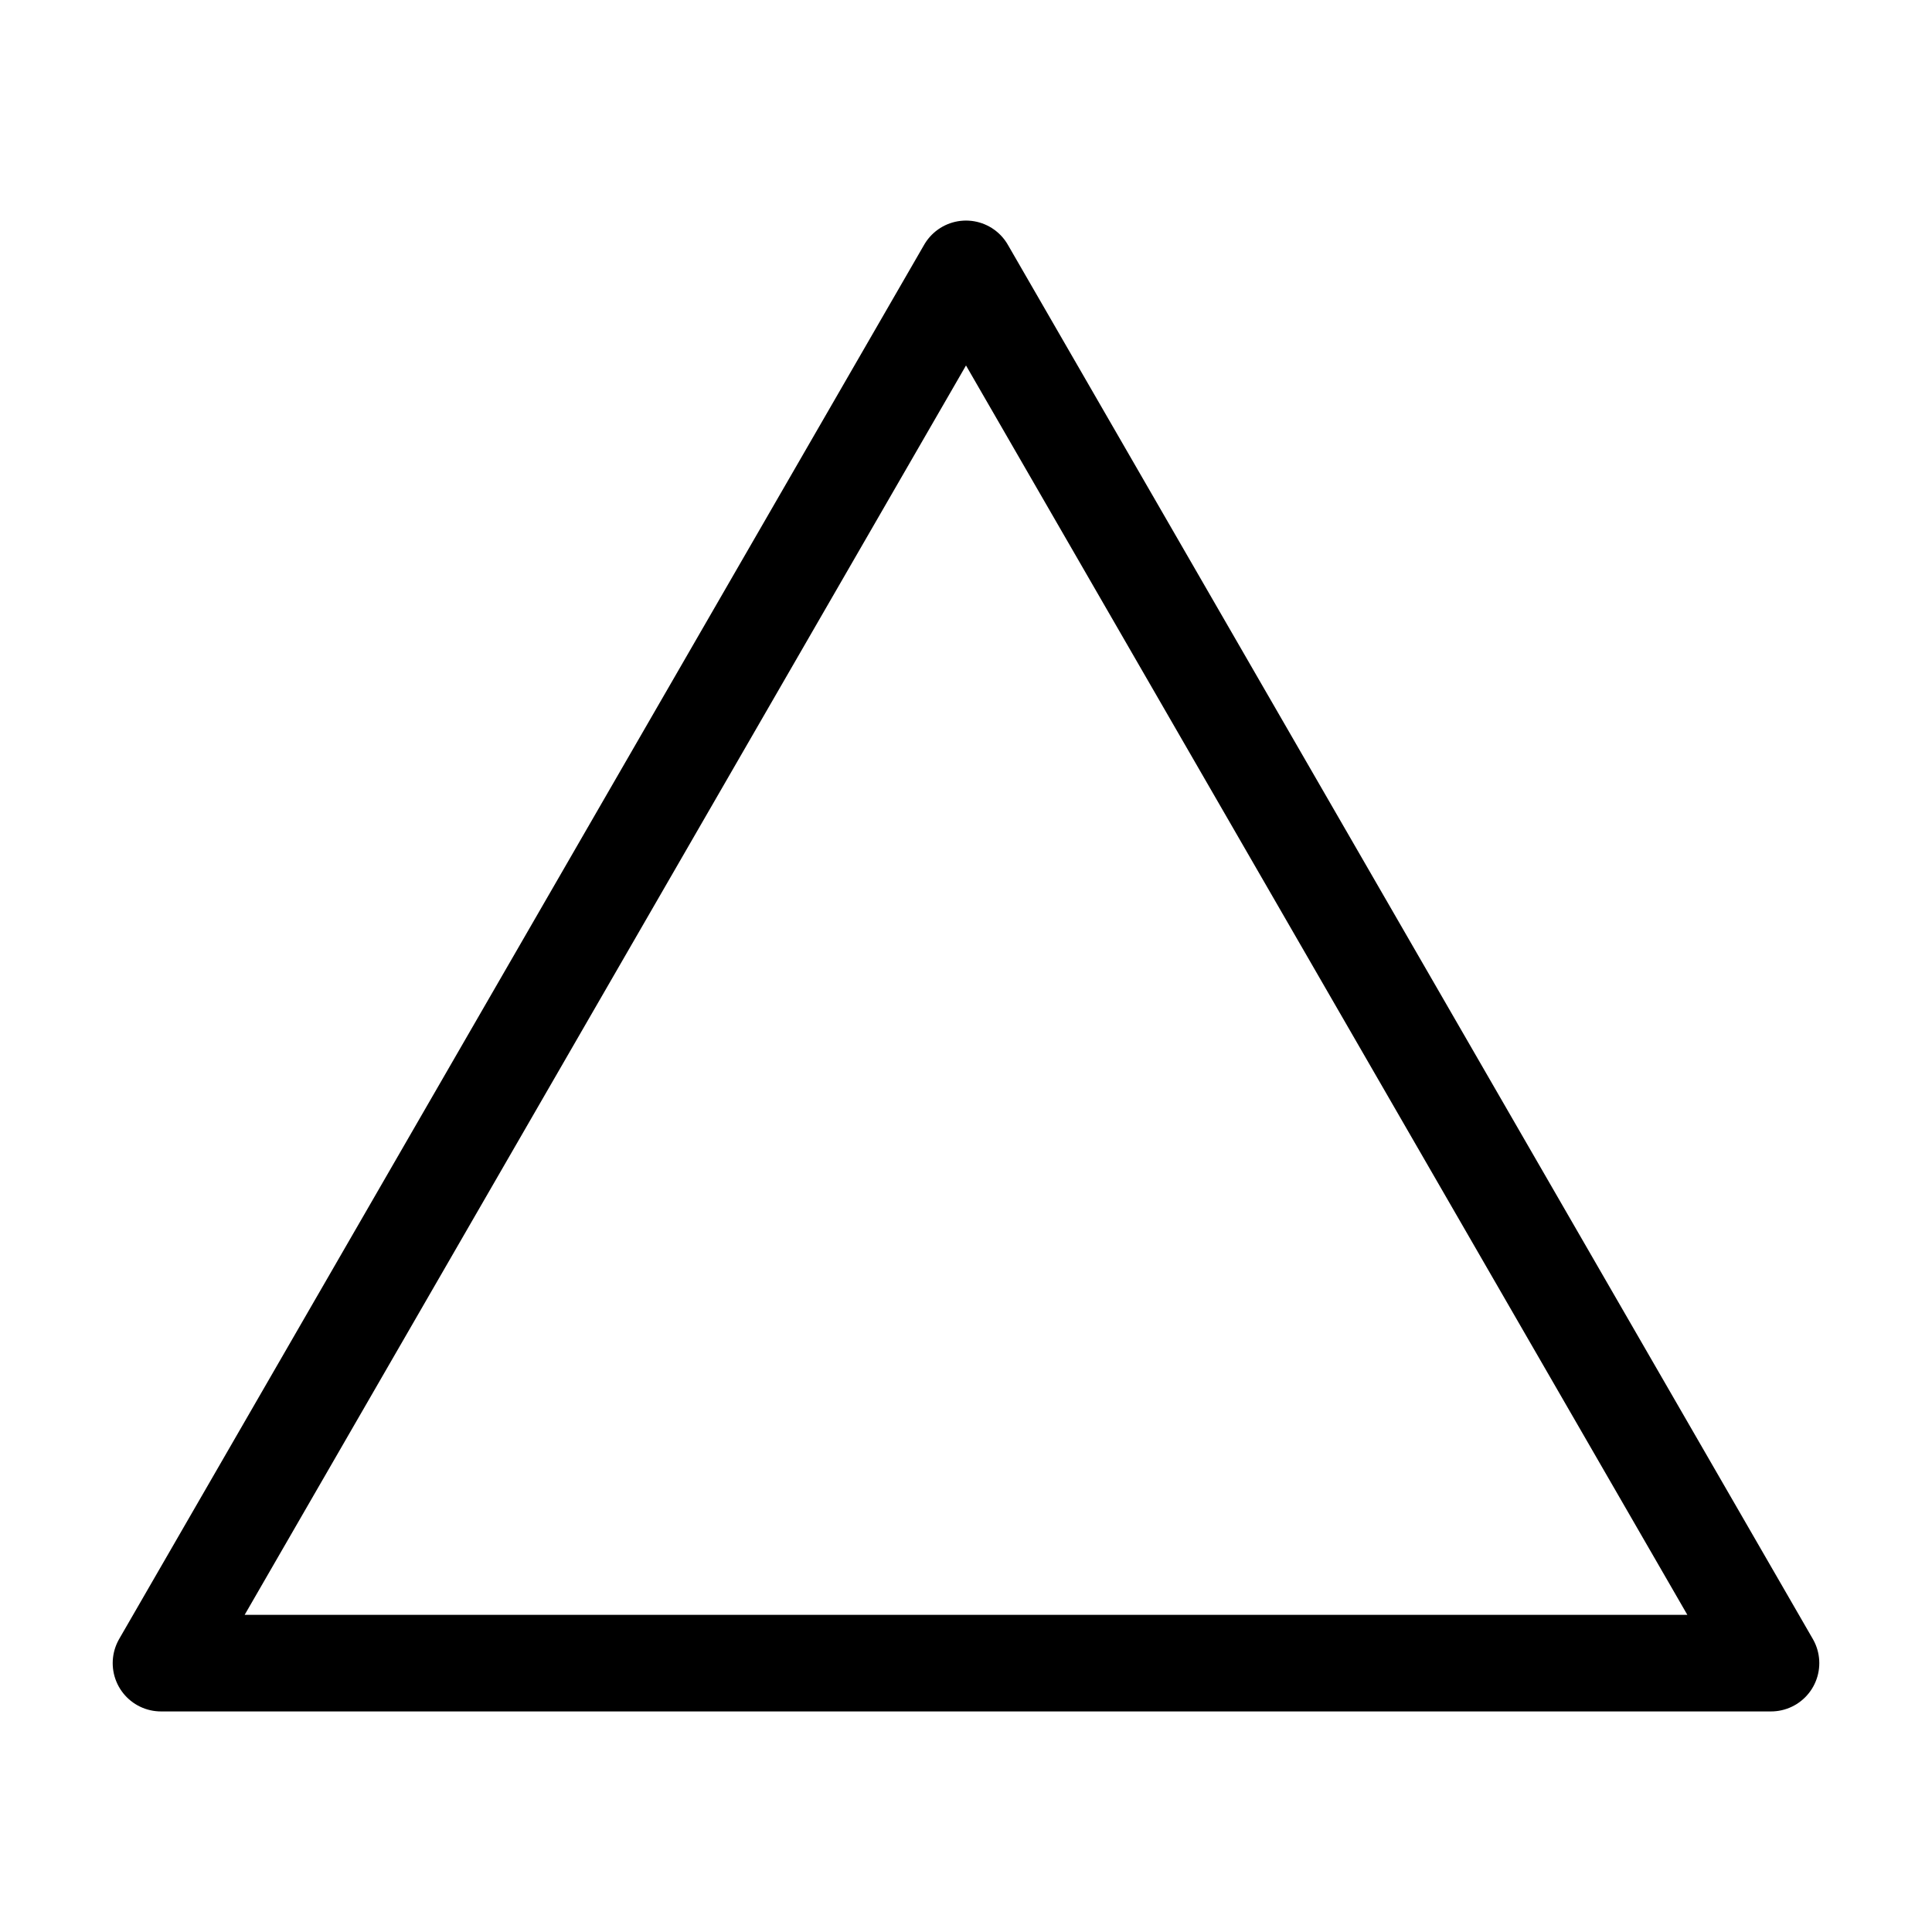
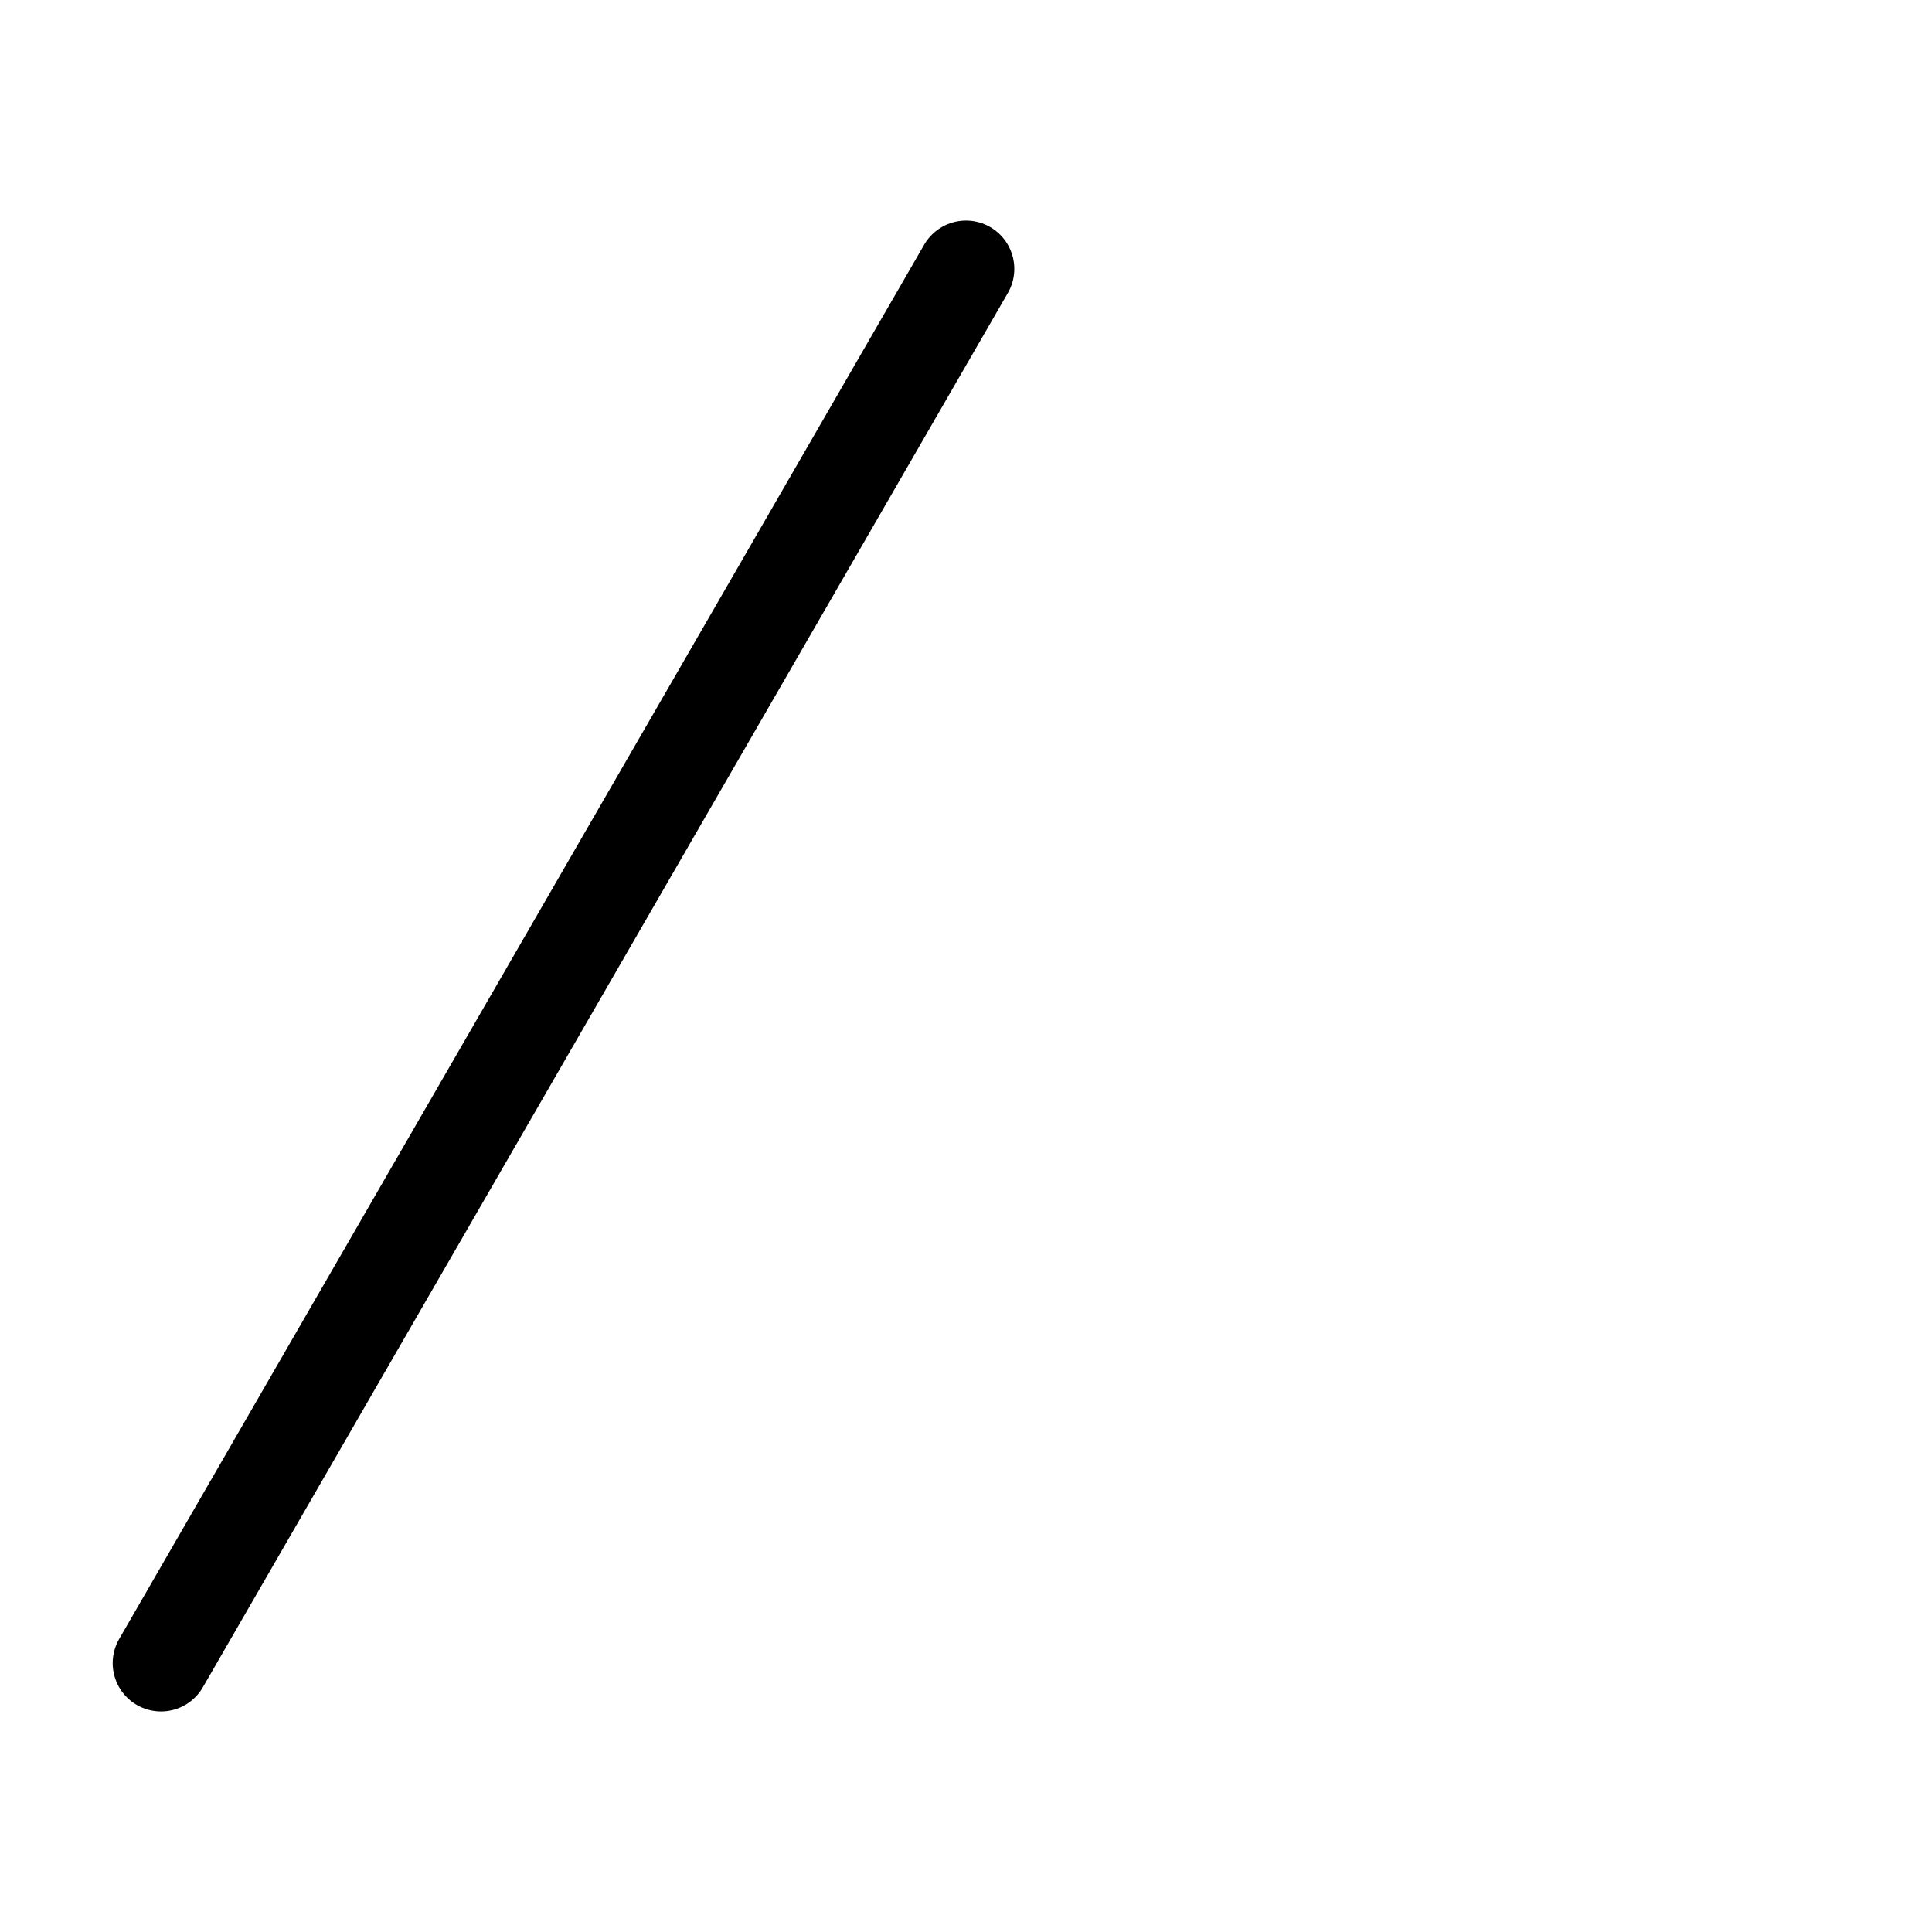
<svg xmlns="http://www.w3.org/2000/svg" width="16" height="16" viewBox="0 0 12 12">
-   <path style="fill:none;fill-opacity:1;stroke:#000;stroke-opacity:1;stroke-width:.6;stroke-miterlimit:10;stroke-dasharray:none;stroke-linejoin:round;stroke-linecap:round" d="m6 1.67-5 8.66h10z" />
+   <path style="fill:none;fill-opacity:1;stroke:#000;stroke-opacity:1;stroke-width:.6;stroke-miterlimit:10;stroke-dasharray:none;stroke-linejoin:round;stroke-linecap:round" d="m6 1.67-5 8.66z" />
</svg>